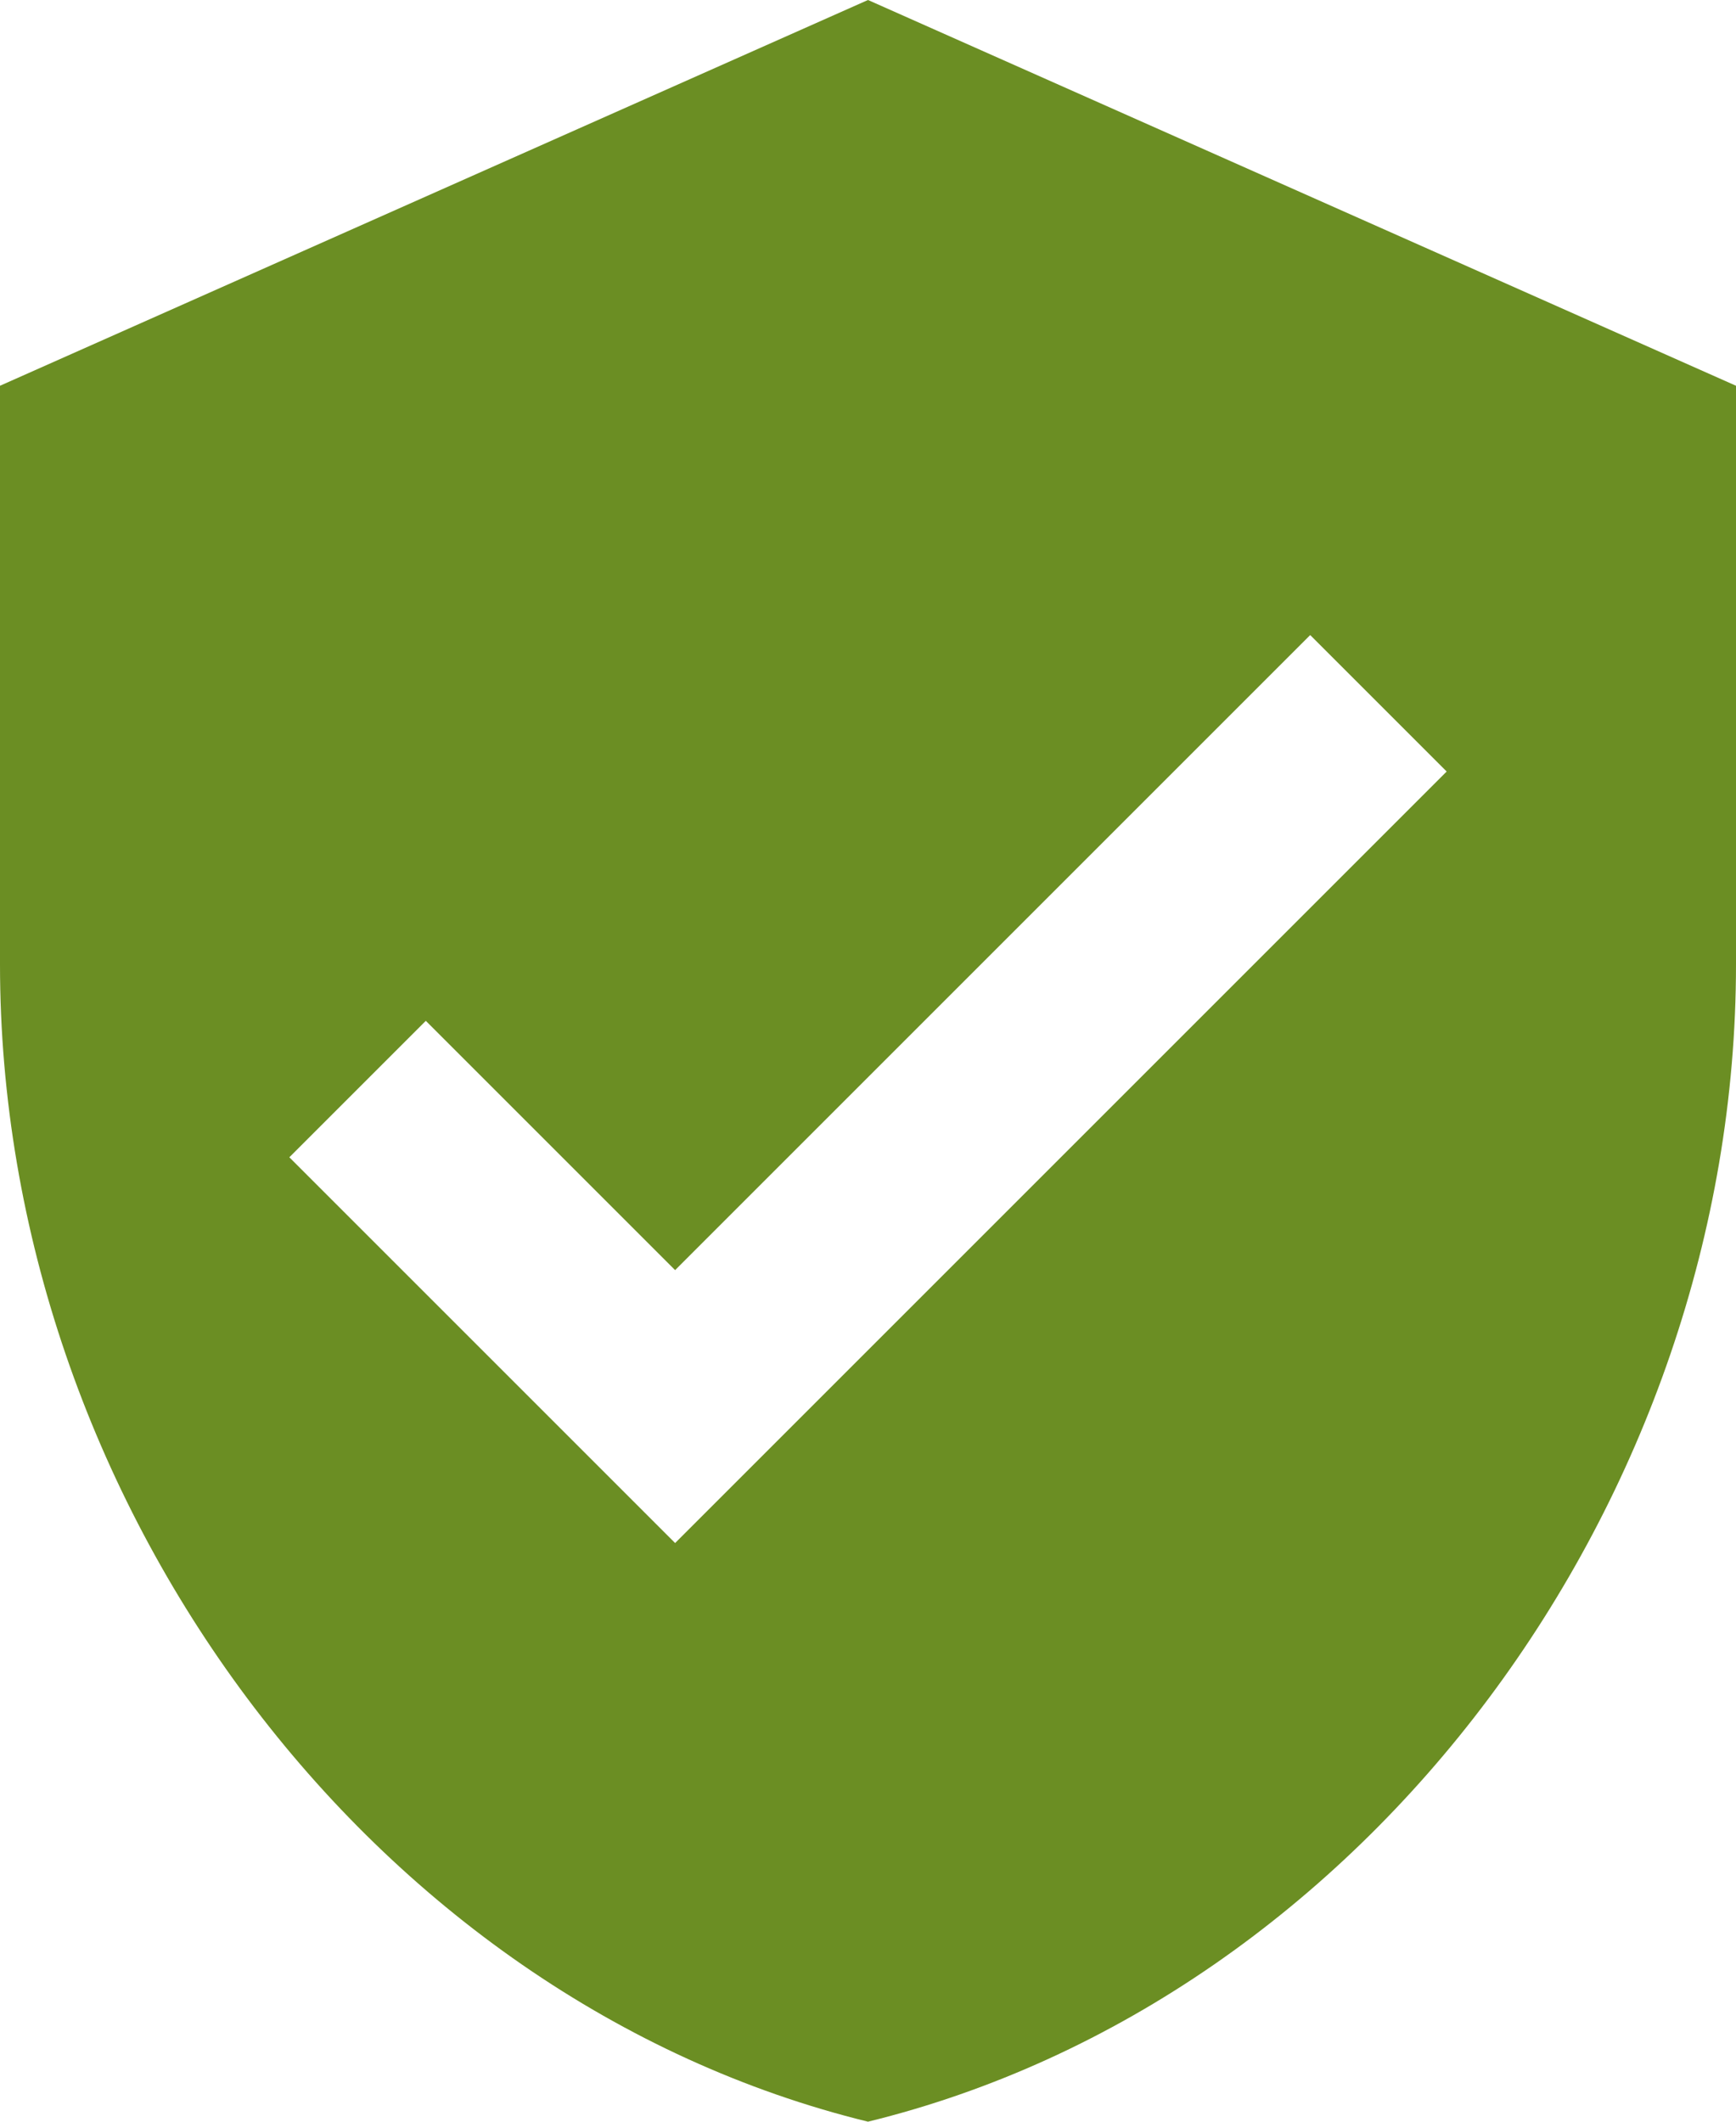
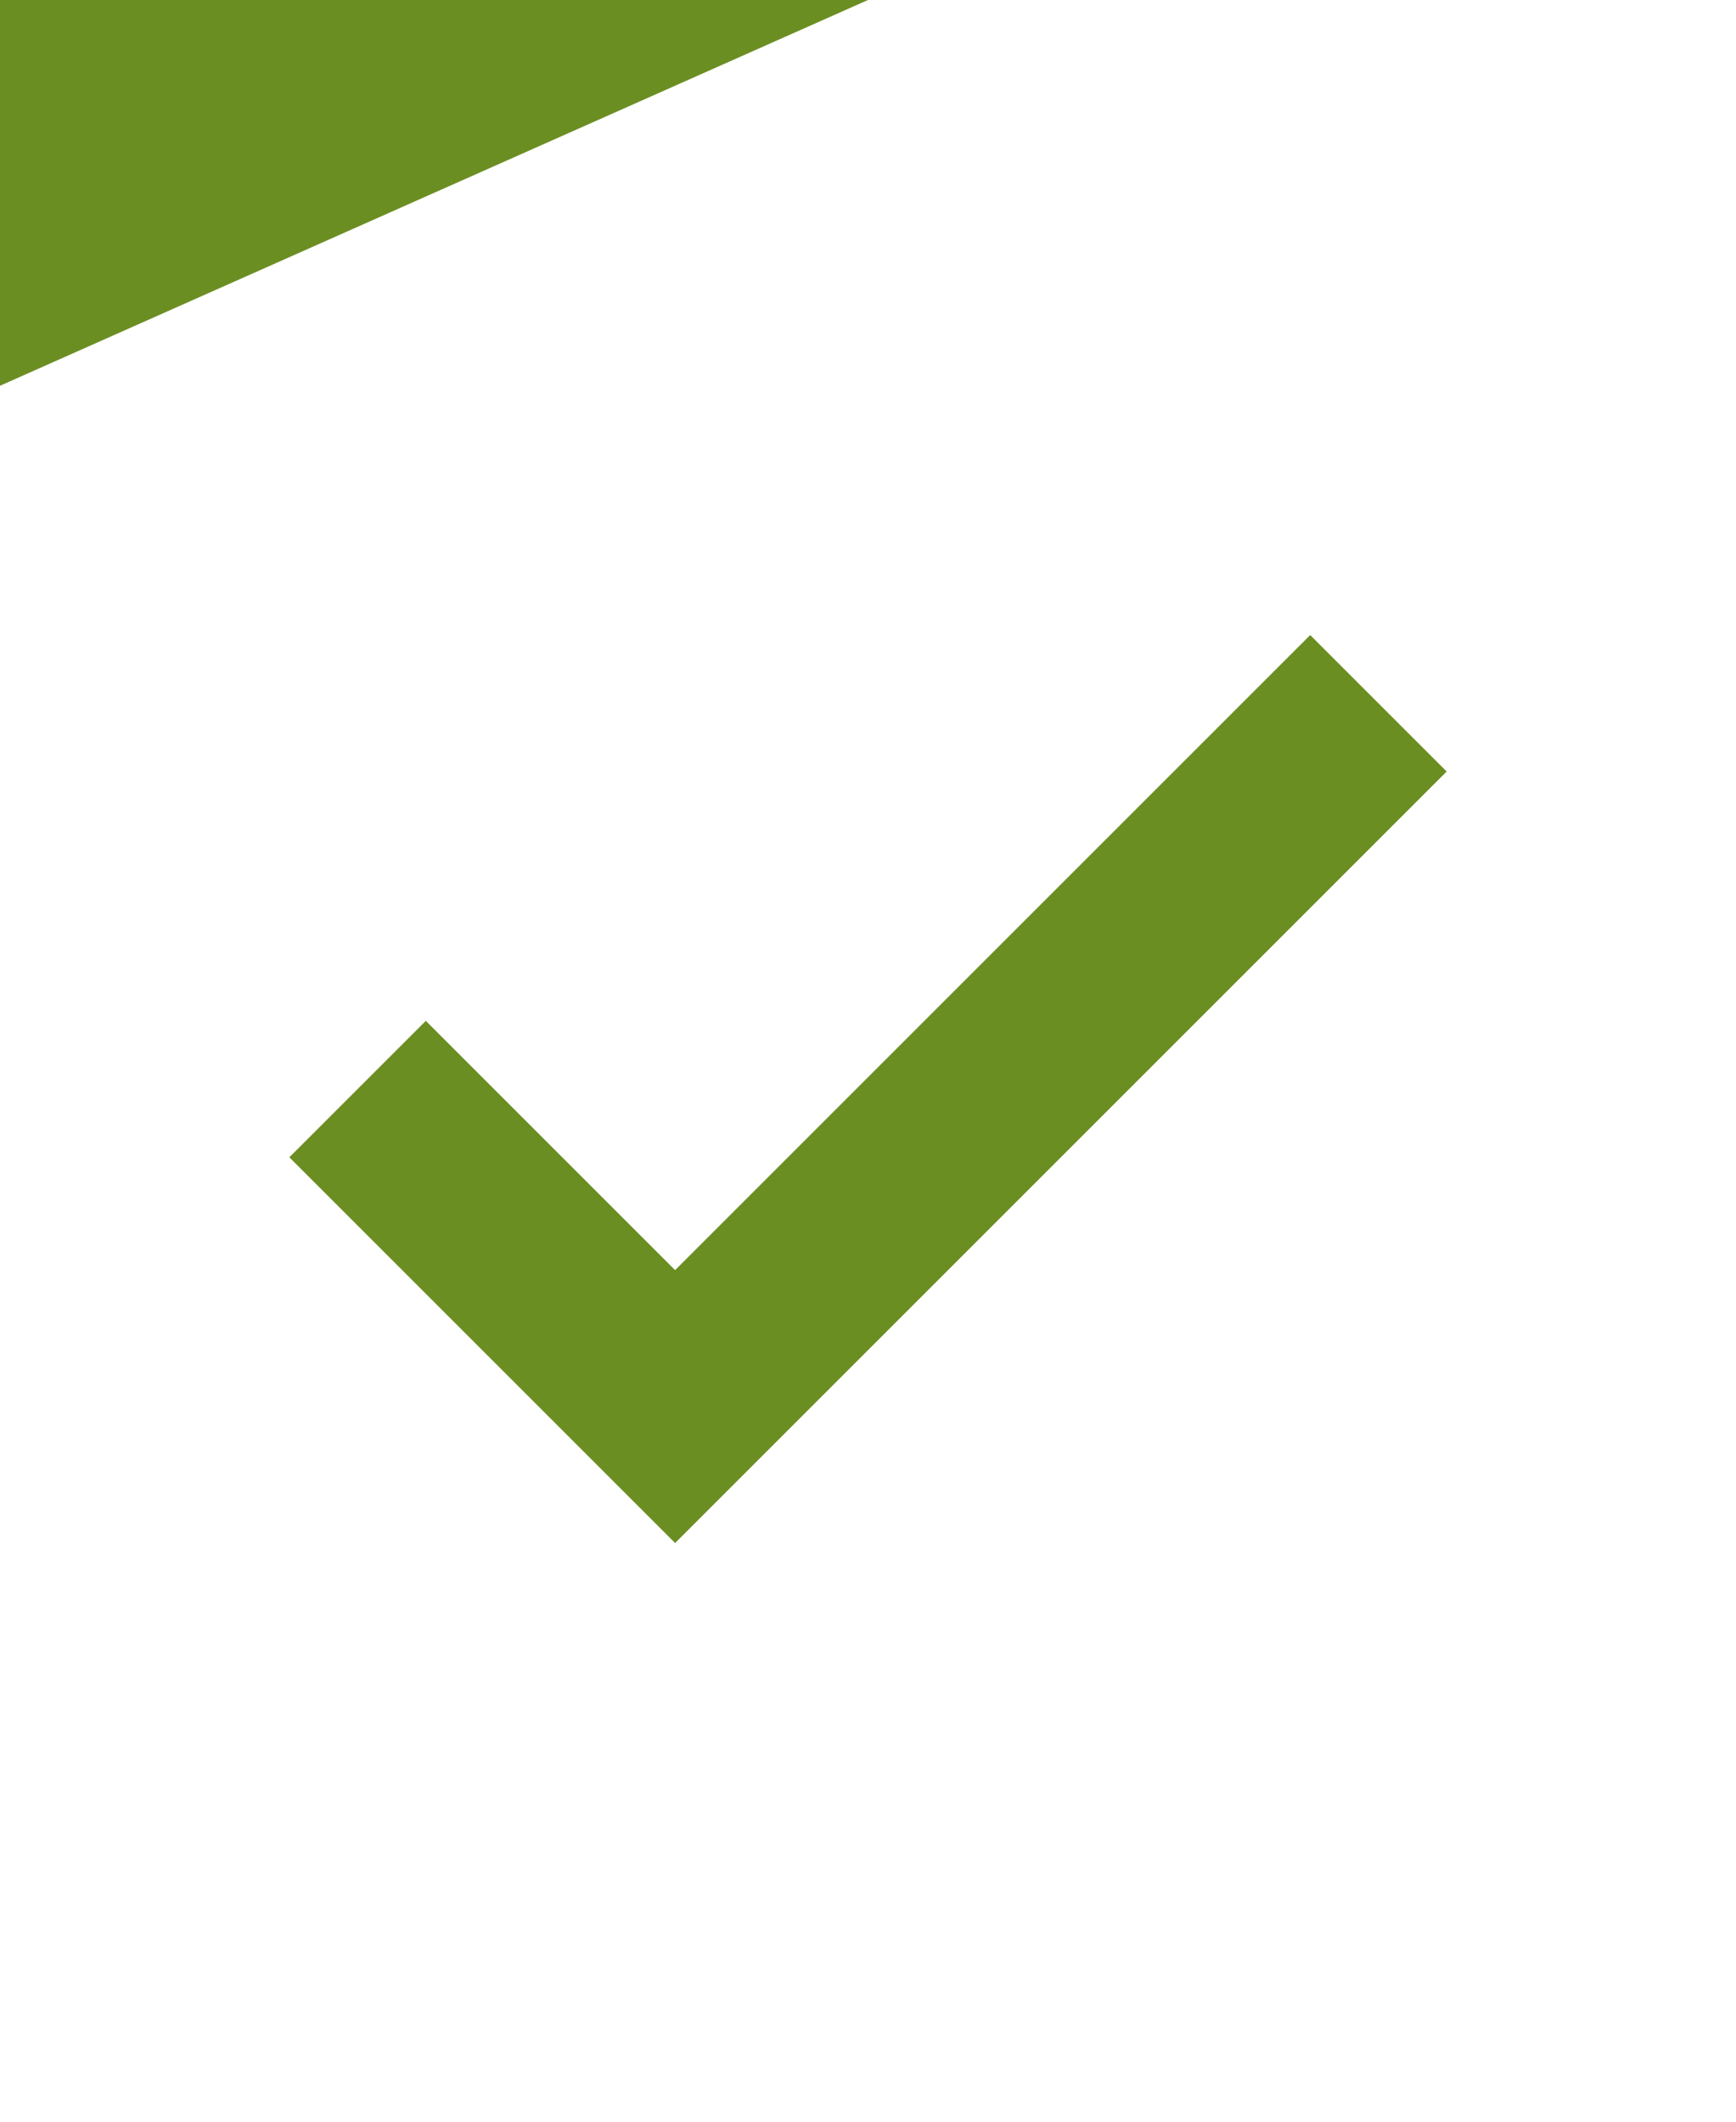
<svg xmlns="http://www.w3.org/2000/svg" preserveAspectRatio="xMidYMid meet" version="1.0" viewBox="6.0 2.0 36.0 44.0" zoomAndPan="magnify" style="fill: rgb(107, 142, 35);" role="img" aria-label="Verified ">
  <g id="__id50_svyzw7bb1g">
-     <path d="M24 2l-18 8v12c0 11.11 7.67 21.47 18 24 10.33-2.53 18-12.89 18-24v-12l-18-8zm-4 32l-8-8 2.83-2.83 5.17 5.17 13.17-13.17 2.83 2.83-16 16z" style="fill: inherit;" />
+     <path d="M24 2l-18 8v12v-12l-18-8zm-4 32l-8-8 2.83-2.83 5.17 5.17 13.17-13.17 2.83 2.83-16 16z" style="fill: inherit;" />
  </g>
</svg>